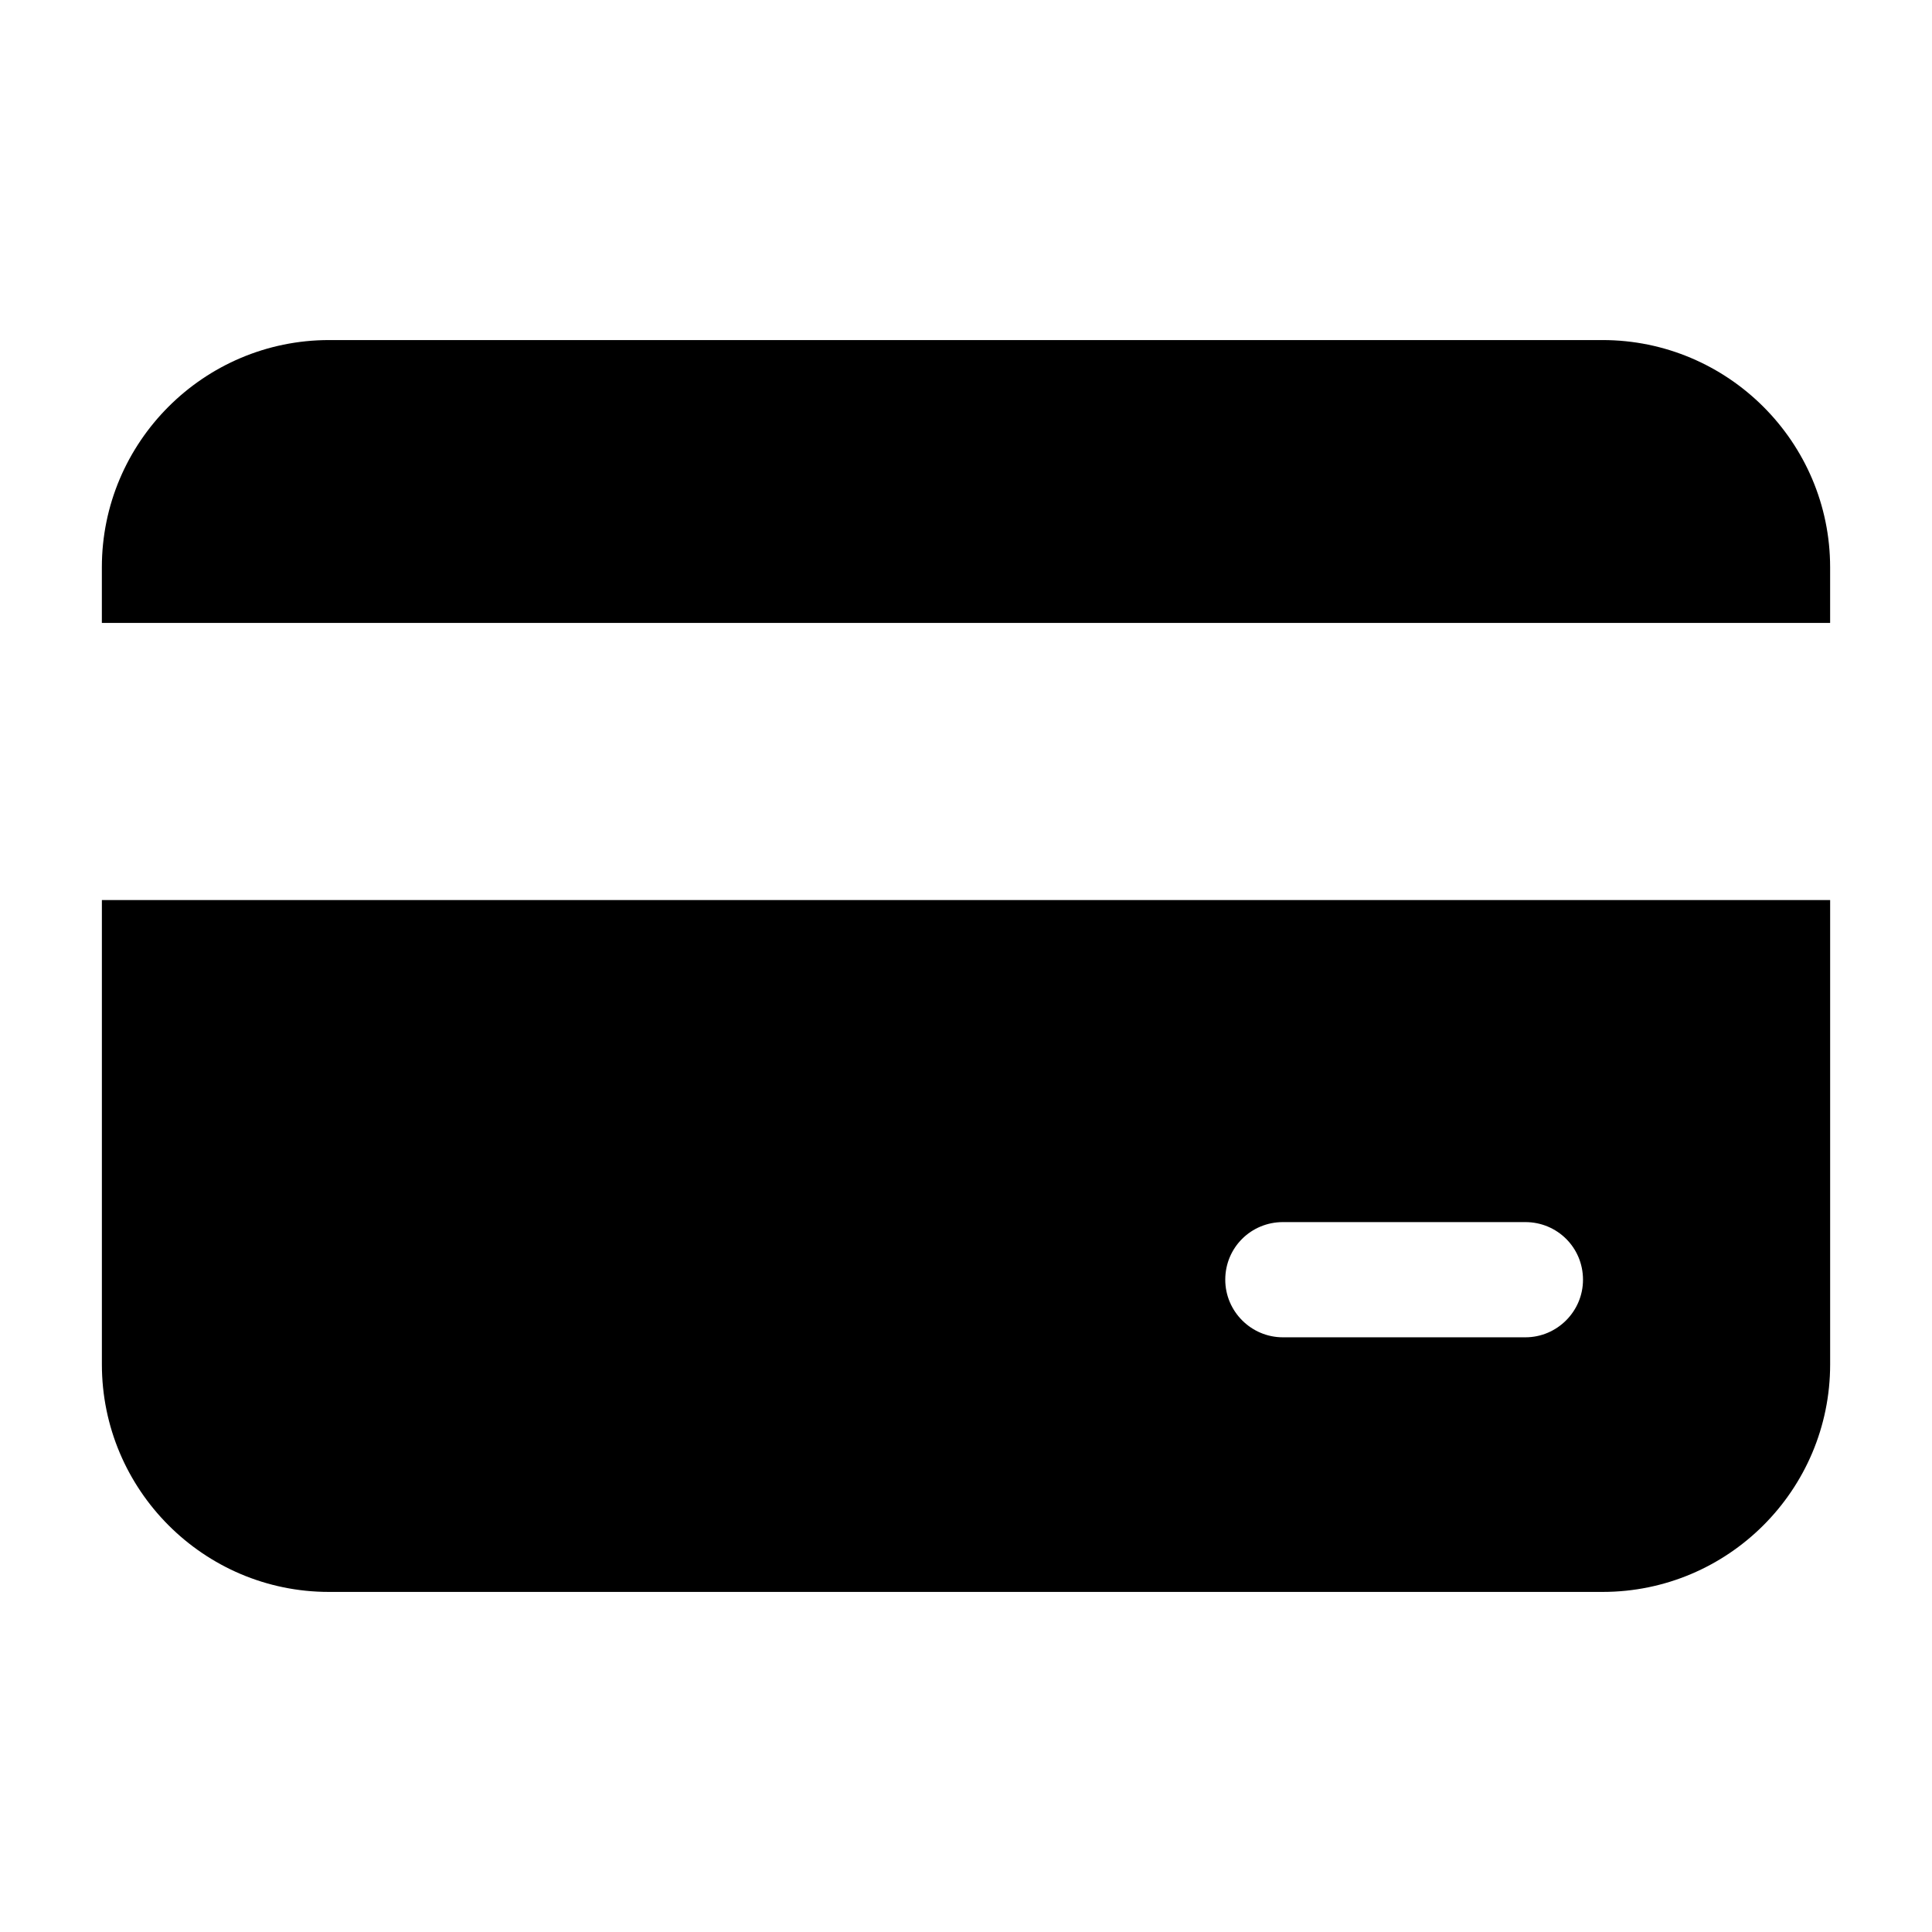
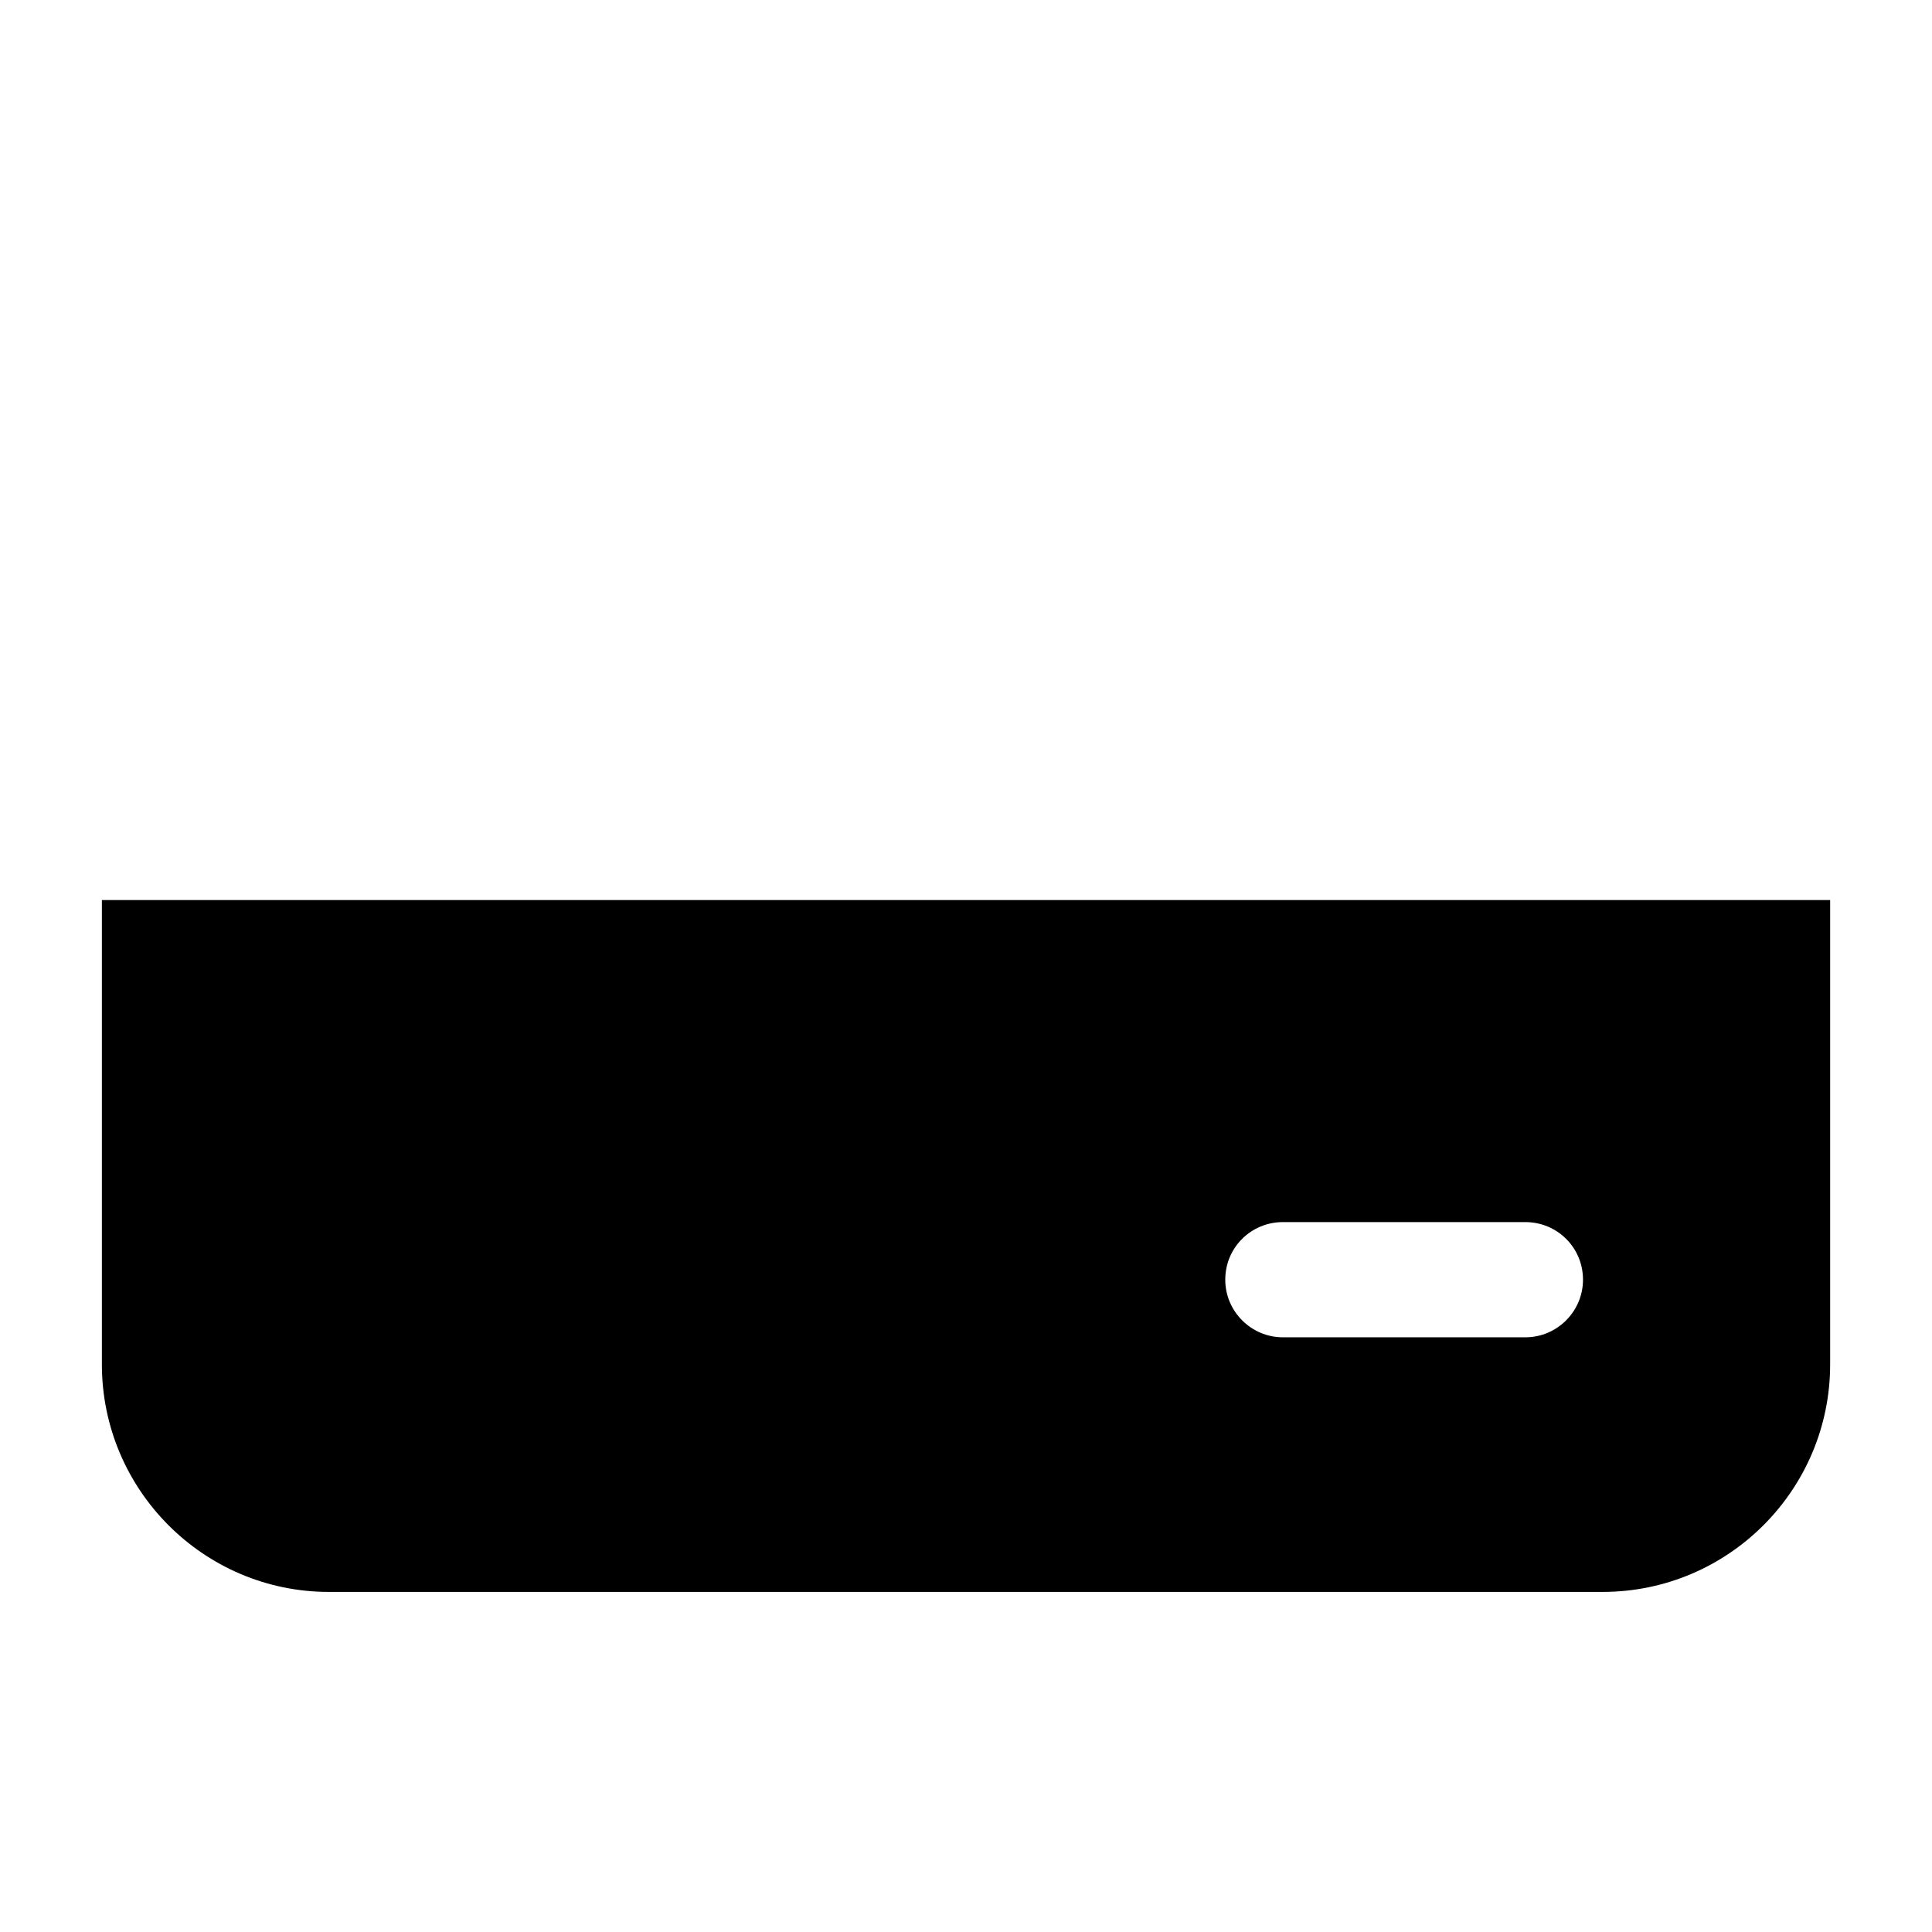
<svg xmlns="http://www.w3.org/2000/svg" fill="#000000" width="800px" height="800px" version="1.1" viewBox="144 144 512 512">
  <g>
    <path d="m171 382.52v123.05c0 33.281 27.023 60.305 60.152 60.305h337.55c33.281 0 60.305-27.023 60.305-60.305v-123.05zm377.25 115.88h-64.277c-8.398 0-15.266-6.871-15.266-15.266 0-8.551 6.871-15.266 15.266-15.266h64.273c8.398 0 15.266 6.719 15.266 15.266 0.004 8.395-6.867 15.266-15.262 15.266z" />
-     <path d="m568.7 234.12h-337.48c-33.207 0-60.227 27.023-60.227 60.23v14.734h458.01v-14.734c0-33.207-27.102-60.23-60.305-60.23z" />
  </g>
</svg>